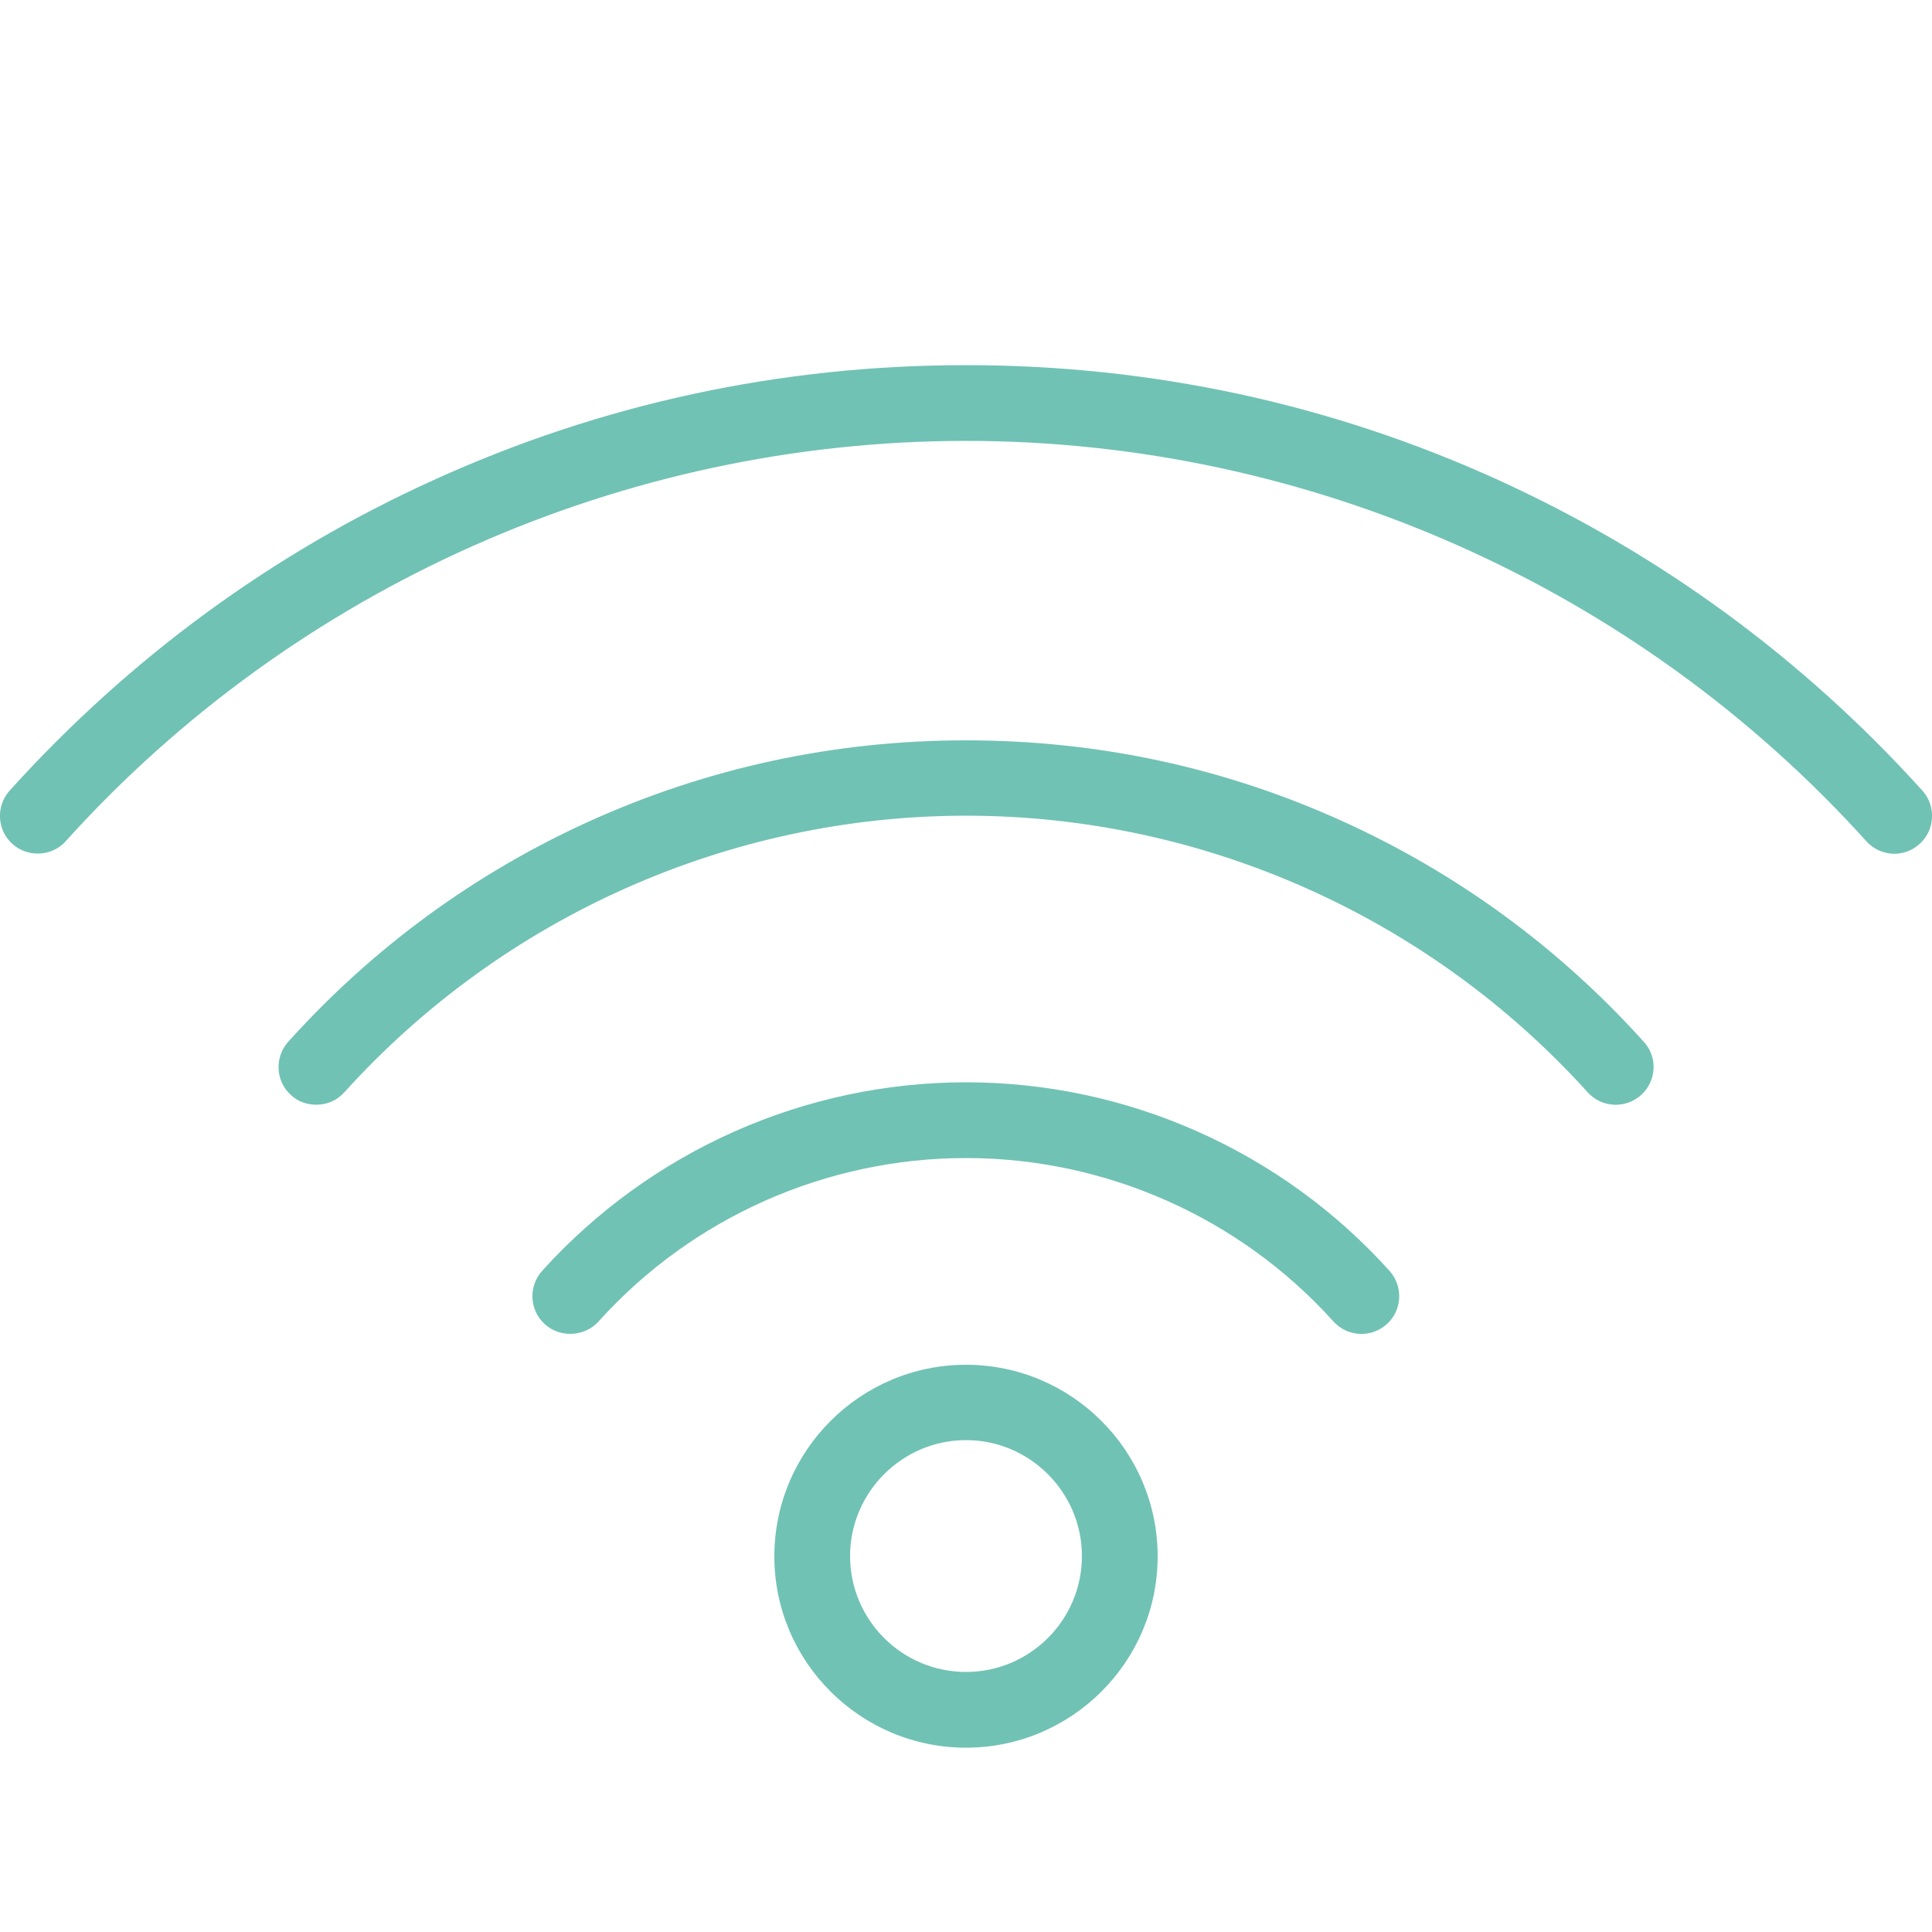
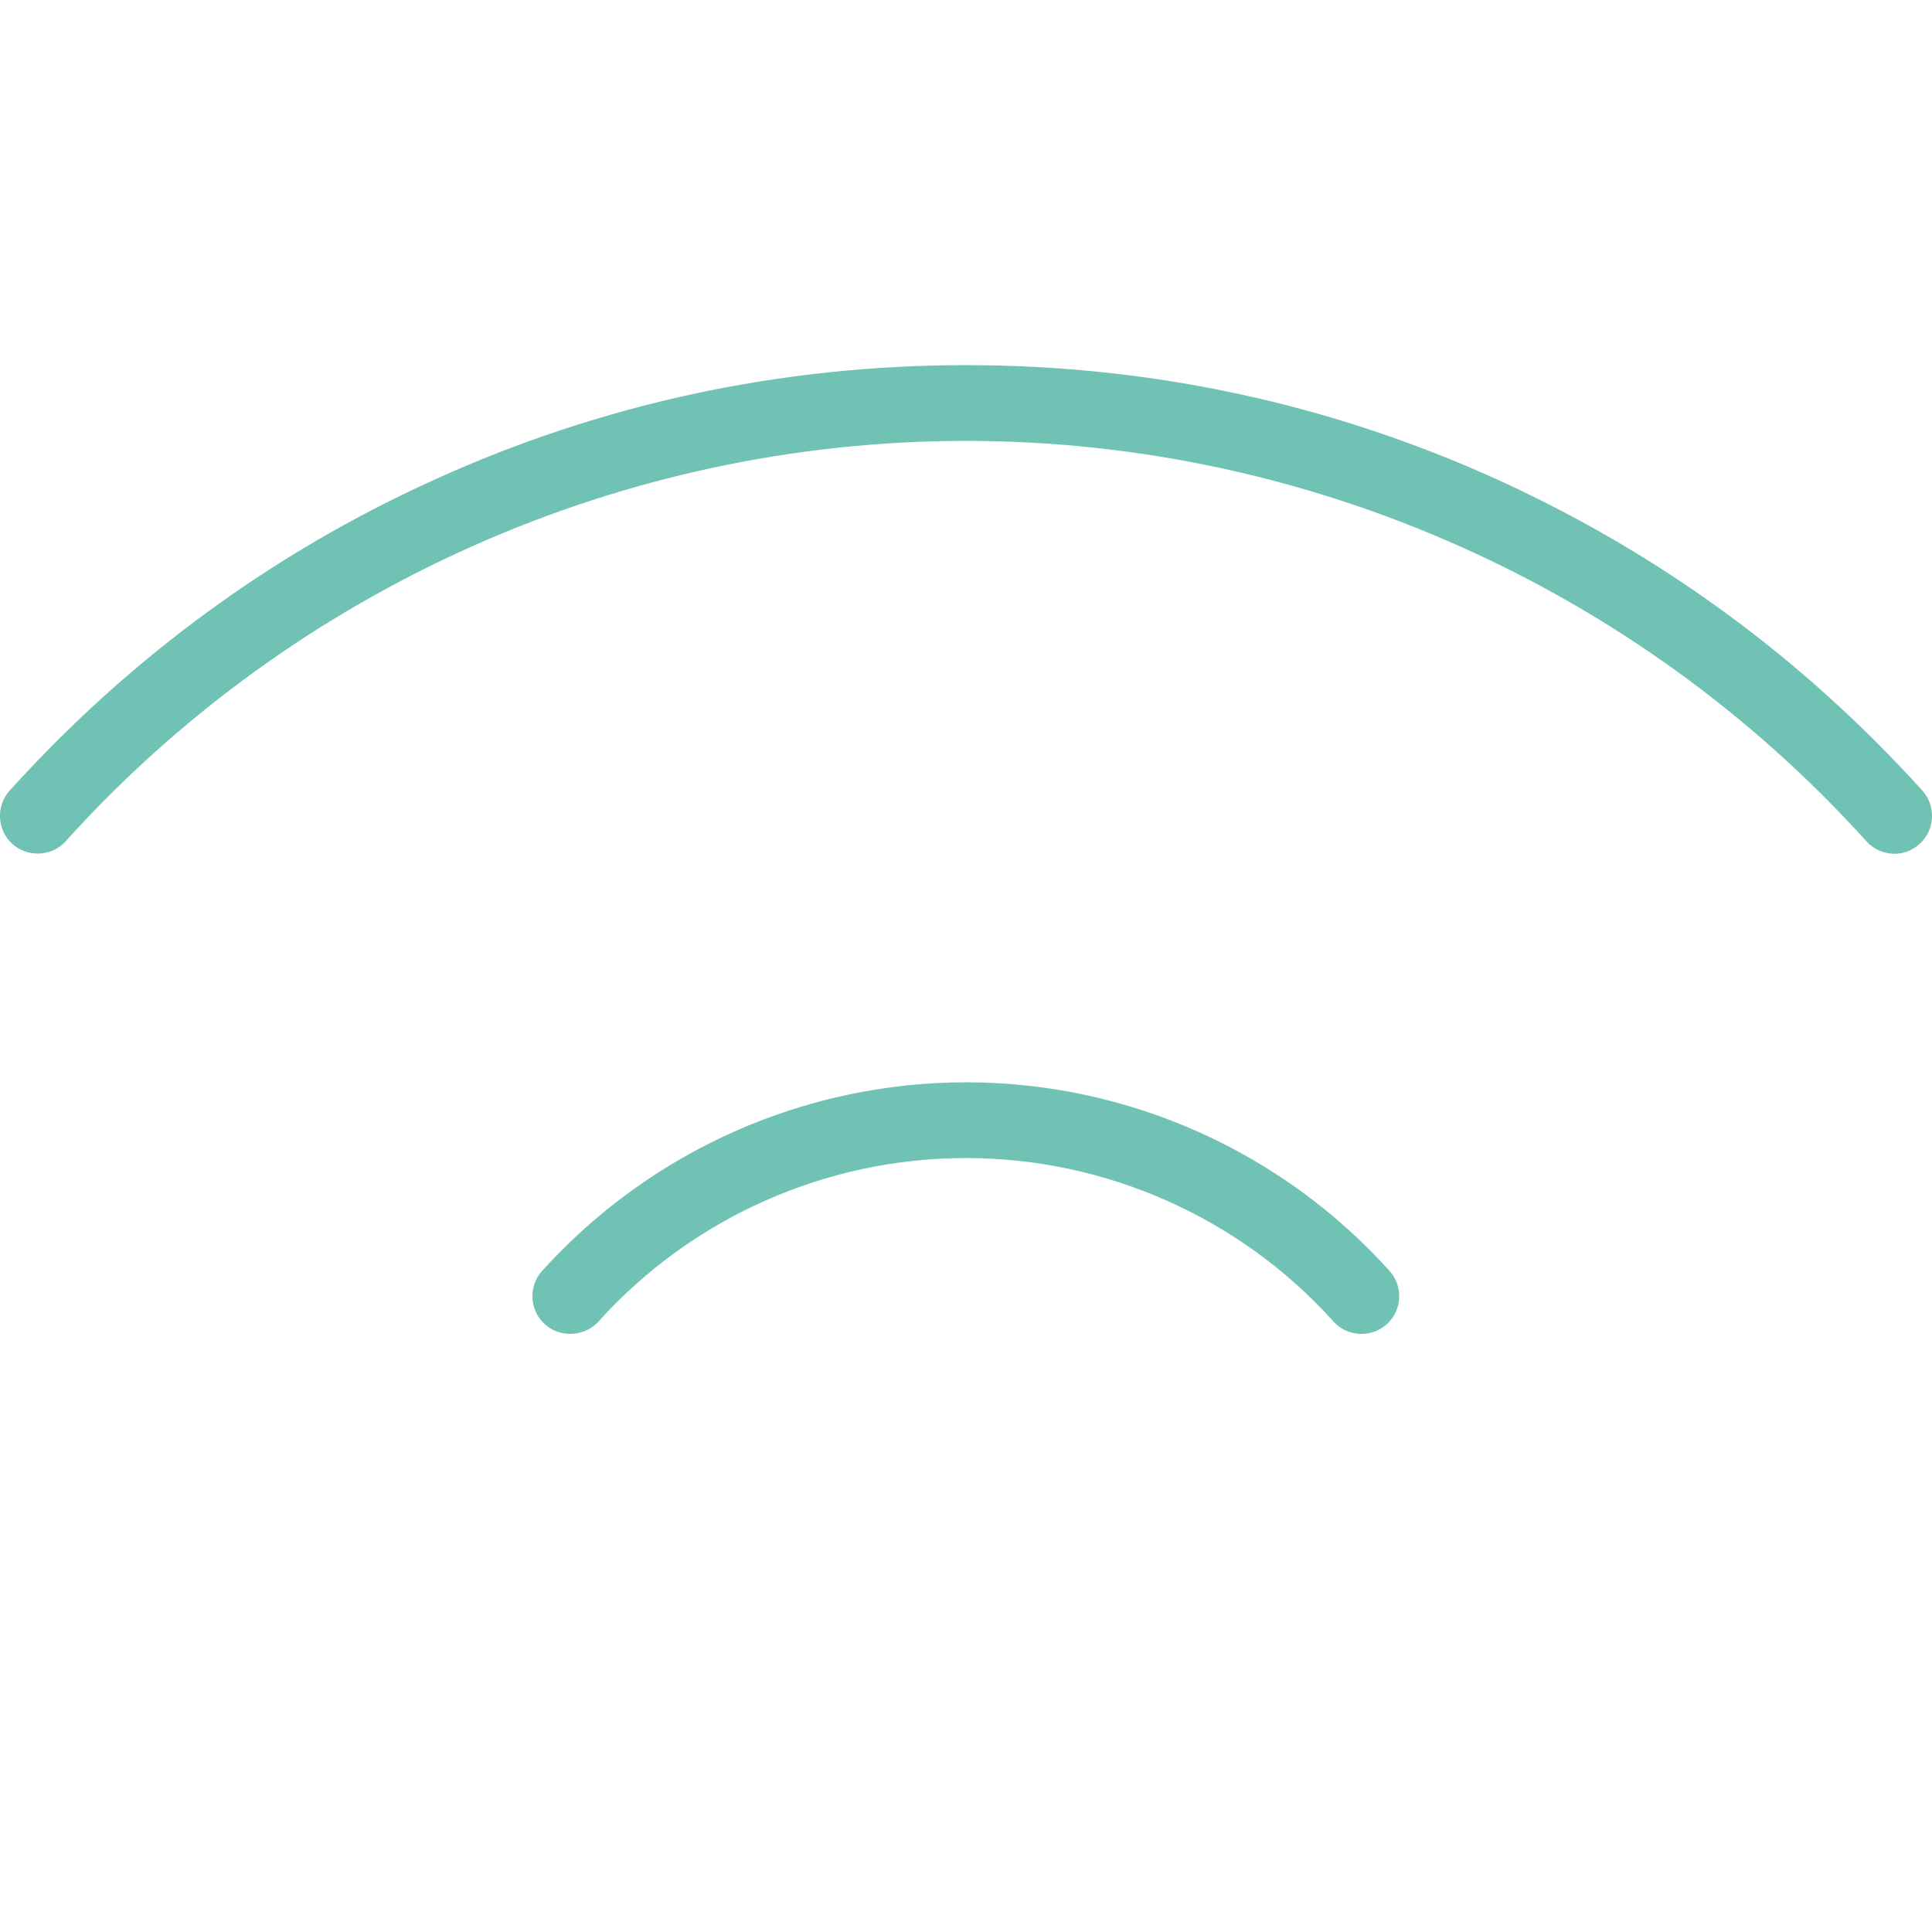
<svg xmlns="http://www.w3.org/2000/svg" version="1.1" id="Ebene_1" x="0px" y="0px" viewBox="0 0 50 50" style="enable-background:new 0 0 50 50;" xml:space="preserve">
  <style type="text/css">
	.st0{fill:#70C2B4;}
</style>
  <g>
    <path class="st0" d="M25,28.01c-4.18,0-8.17,1.78-10.97,4.88c-0.36,0.4-0.33,1.02,0.07,1.38c0.19,0.17,0.42,0.25,0.66,0.25   c0.27,0,0.54-0.11,0.73-0.32c2.42-2.69,5.89-4.23,9.51-4.23s7.09,1.54,9.51,4.23c0.36,0.4,0.98,0.43,1.38,0.07   c0.4-0.36,0.43-0.98,0.07-1.38C33.17,29.79,29.18,28.01,25,28.01" />
-     <path class="st0" d="M34.76,21.26c-3.08-1.4-6.36-2.1-9.76-2.1s-6.69,0.71-9.76,2.1c-2.97,1.35-5.59,3.27-7.78,5.7   c-0.36,0.4-0.33,1.02,0.07,1.38c0.18,0.17,0.42,0.25,0.66,0.25c0.27,0,0.53-0.11,0.72-0.32c4.11-4.55,9.97-7.16,16.09-7.16   s11.98,2.61,16.09,7.16c0.36,0.4,0.98,0.43,1.38,0.07c0.4-0.36,0.44-0.98,0.07-1.38C40.35,24.53,37.73,22.61,34.76,21.26" />
    <path class="st0" d="M38.77,12.42C34.44,10.45,29.8,9.45,25,9.45s-9.44,1-13.77,2.97c-4.19,1.9-7.88,4.61-10.98,8.04   c-0.36,0.4-0.33,1.02,0.07,1.38c0.19,0.17,0.42,0.25,0.66,0.25c0.27,0,0.54-0.11,0.73-0.33C7.64,15.19,16.14,11.41,25,11.41   s17.36,3.78,23.3,10.36c0.36,0.4,0.98,0.44,1.38,0.07c0.4-0.36,0.43-0.98,0.07-1.38C46.65,17.03,42.96,14.33,38.77,12.42" />
-     <path class="st0" d="M25,43.27c-1.65,0-3-1.34-3-3c0-1.65,1.35-3,3-3c1.65,0,3,1.35,3,3C28,41.93,26.65,43.27,25,43.27 M25,35.32   c-2.73,0-4.96,2.22-4.96,4.96c0,2.73,2.23,4.95,4.96,4.95s4.96-2.22,4.96-4.95C29.96,37.54,27.73,35.32,25,35.32" />
  </g>
</svg>